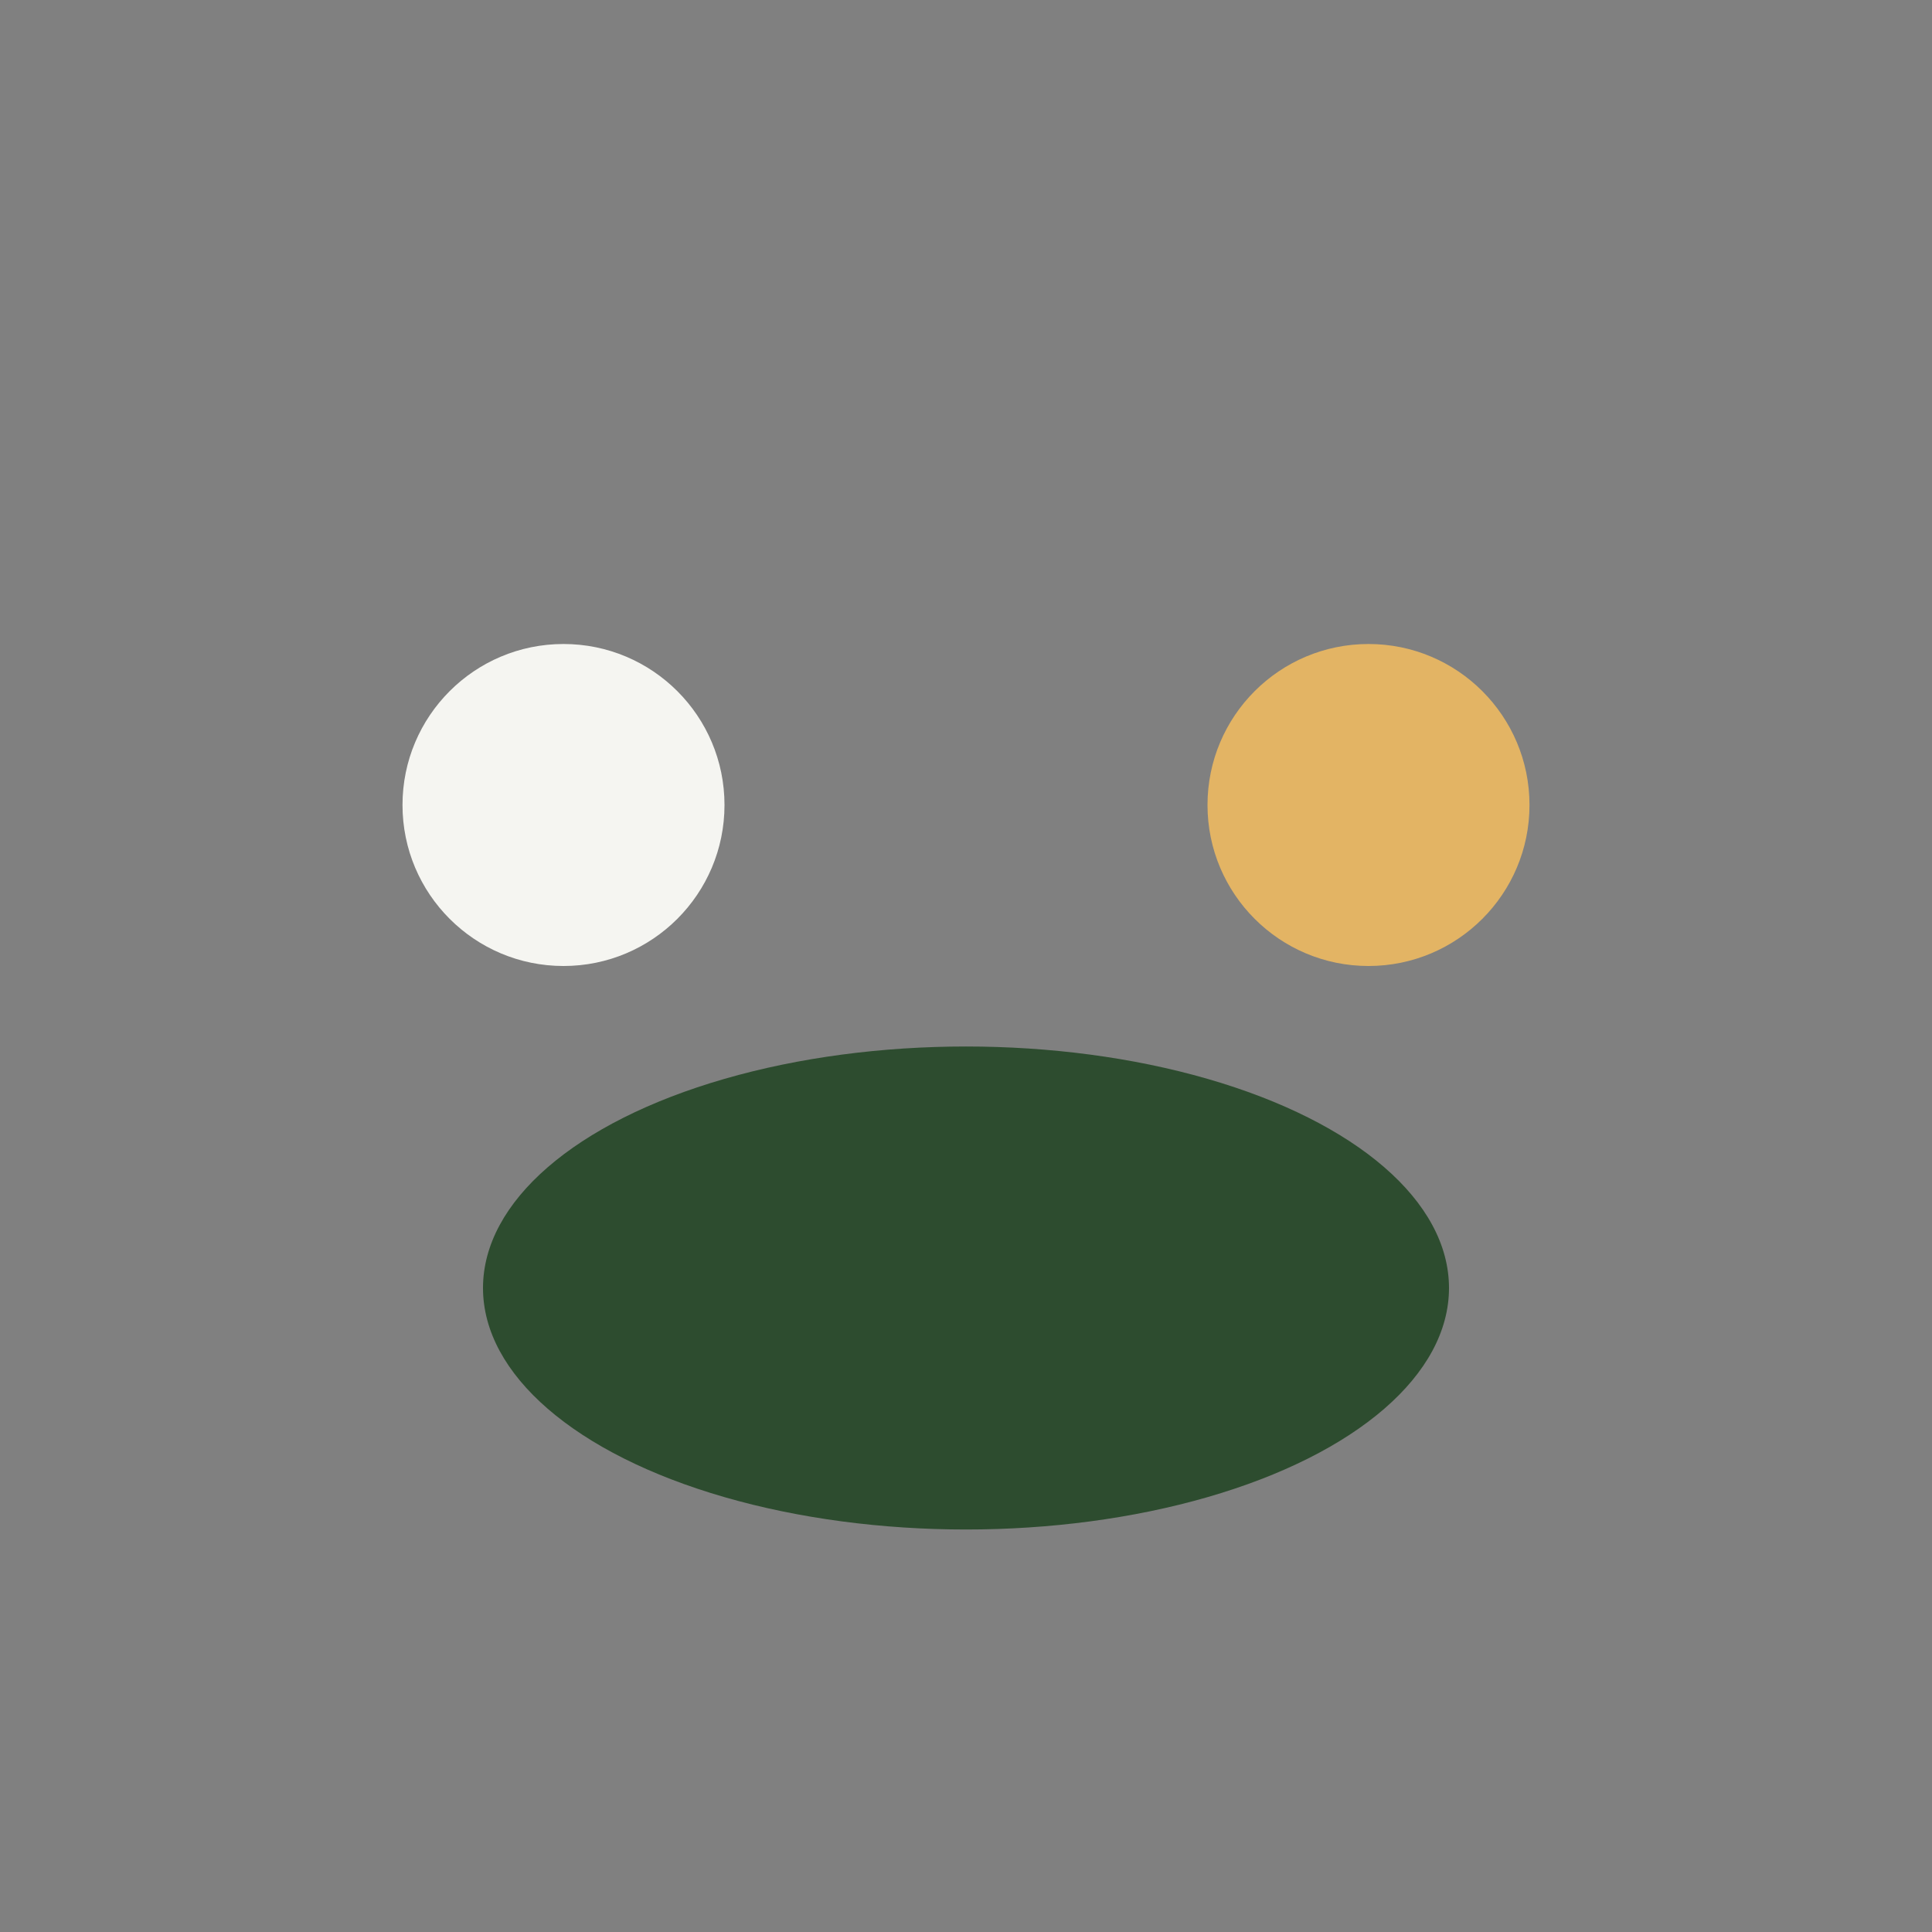
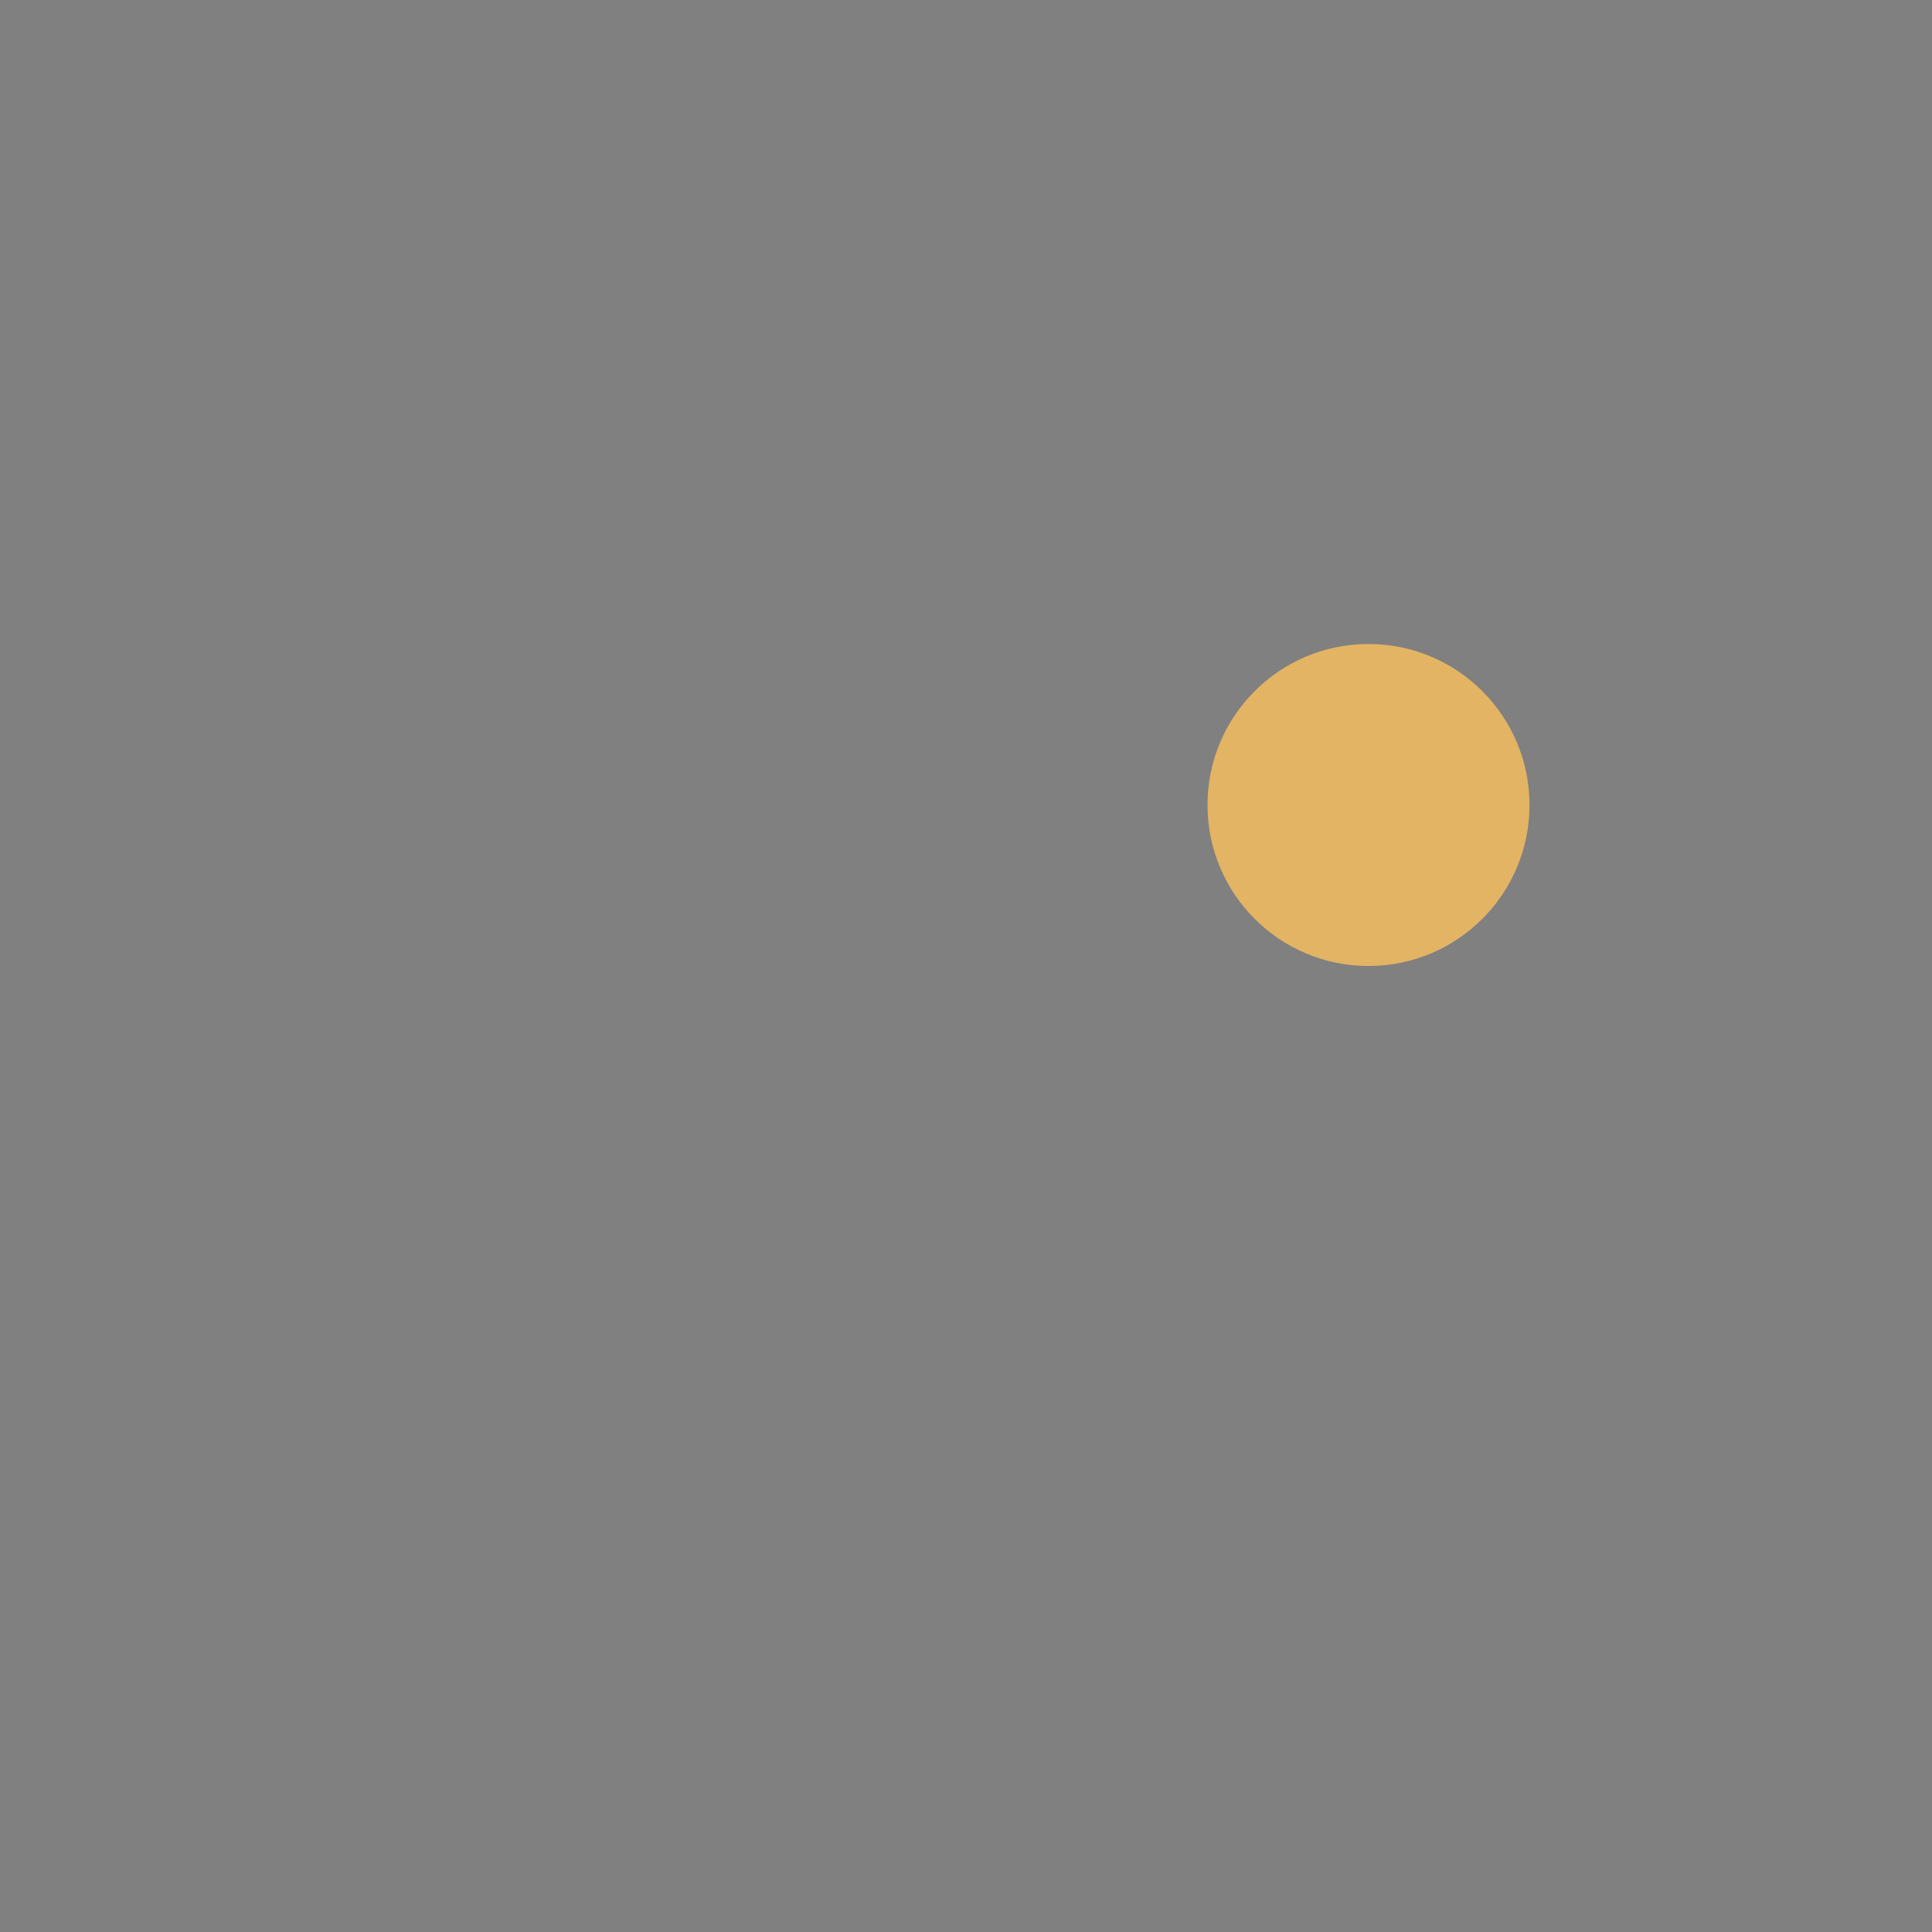
<svg xmlns="http://www.w3.org/2000/svg" viewBox="0 0 24 24" width="24" height="24">
  <rect x="0" y="0" width="24" height="24" fill="#808080" stroke="none" />
-   <circle cx="7" cy="10" r="2" fill="#F5F5F1" />
  <circle cx="17" cy="10" r="2" fill="#E3B464" />
-   <ellipse cx="12" cy="16" rx="6" ry="3" fill="#2D4C2F" />
</svg>